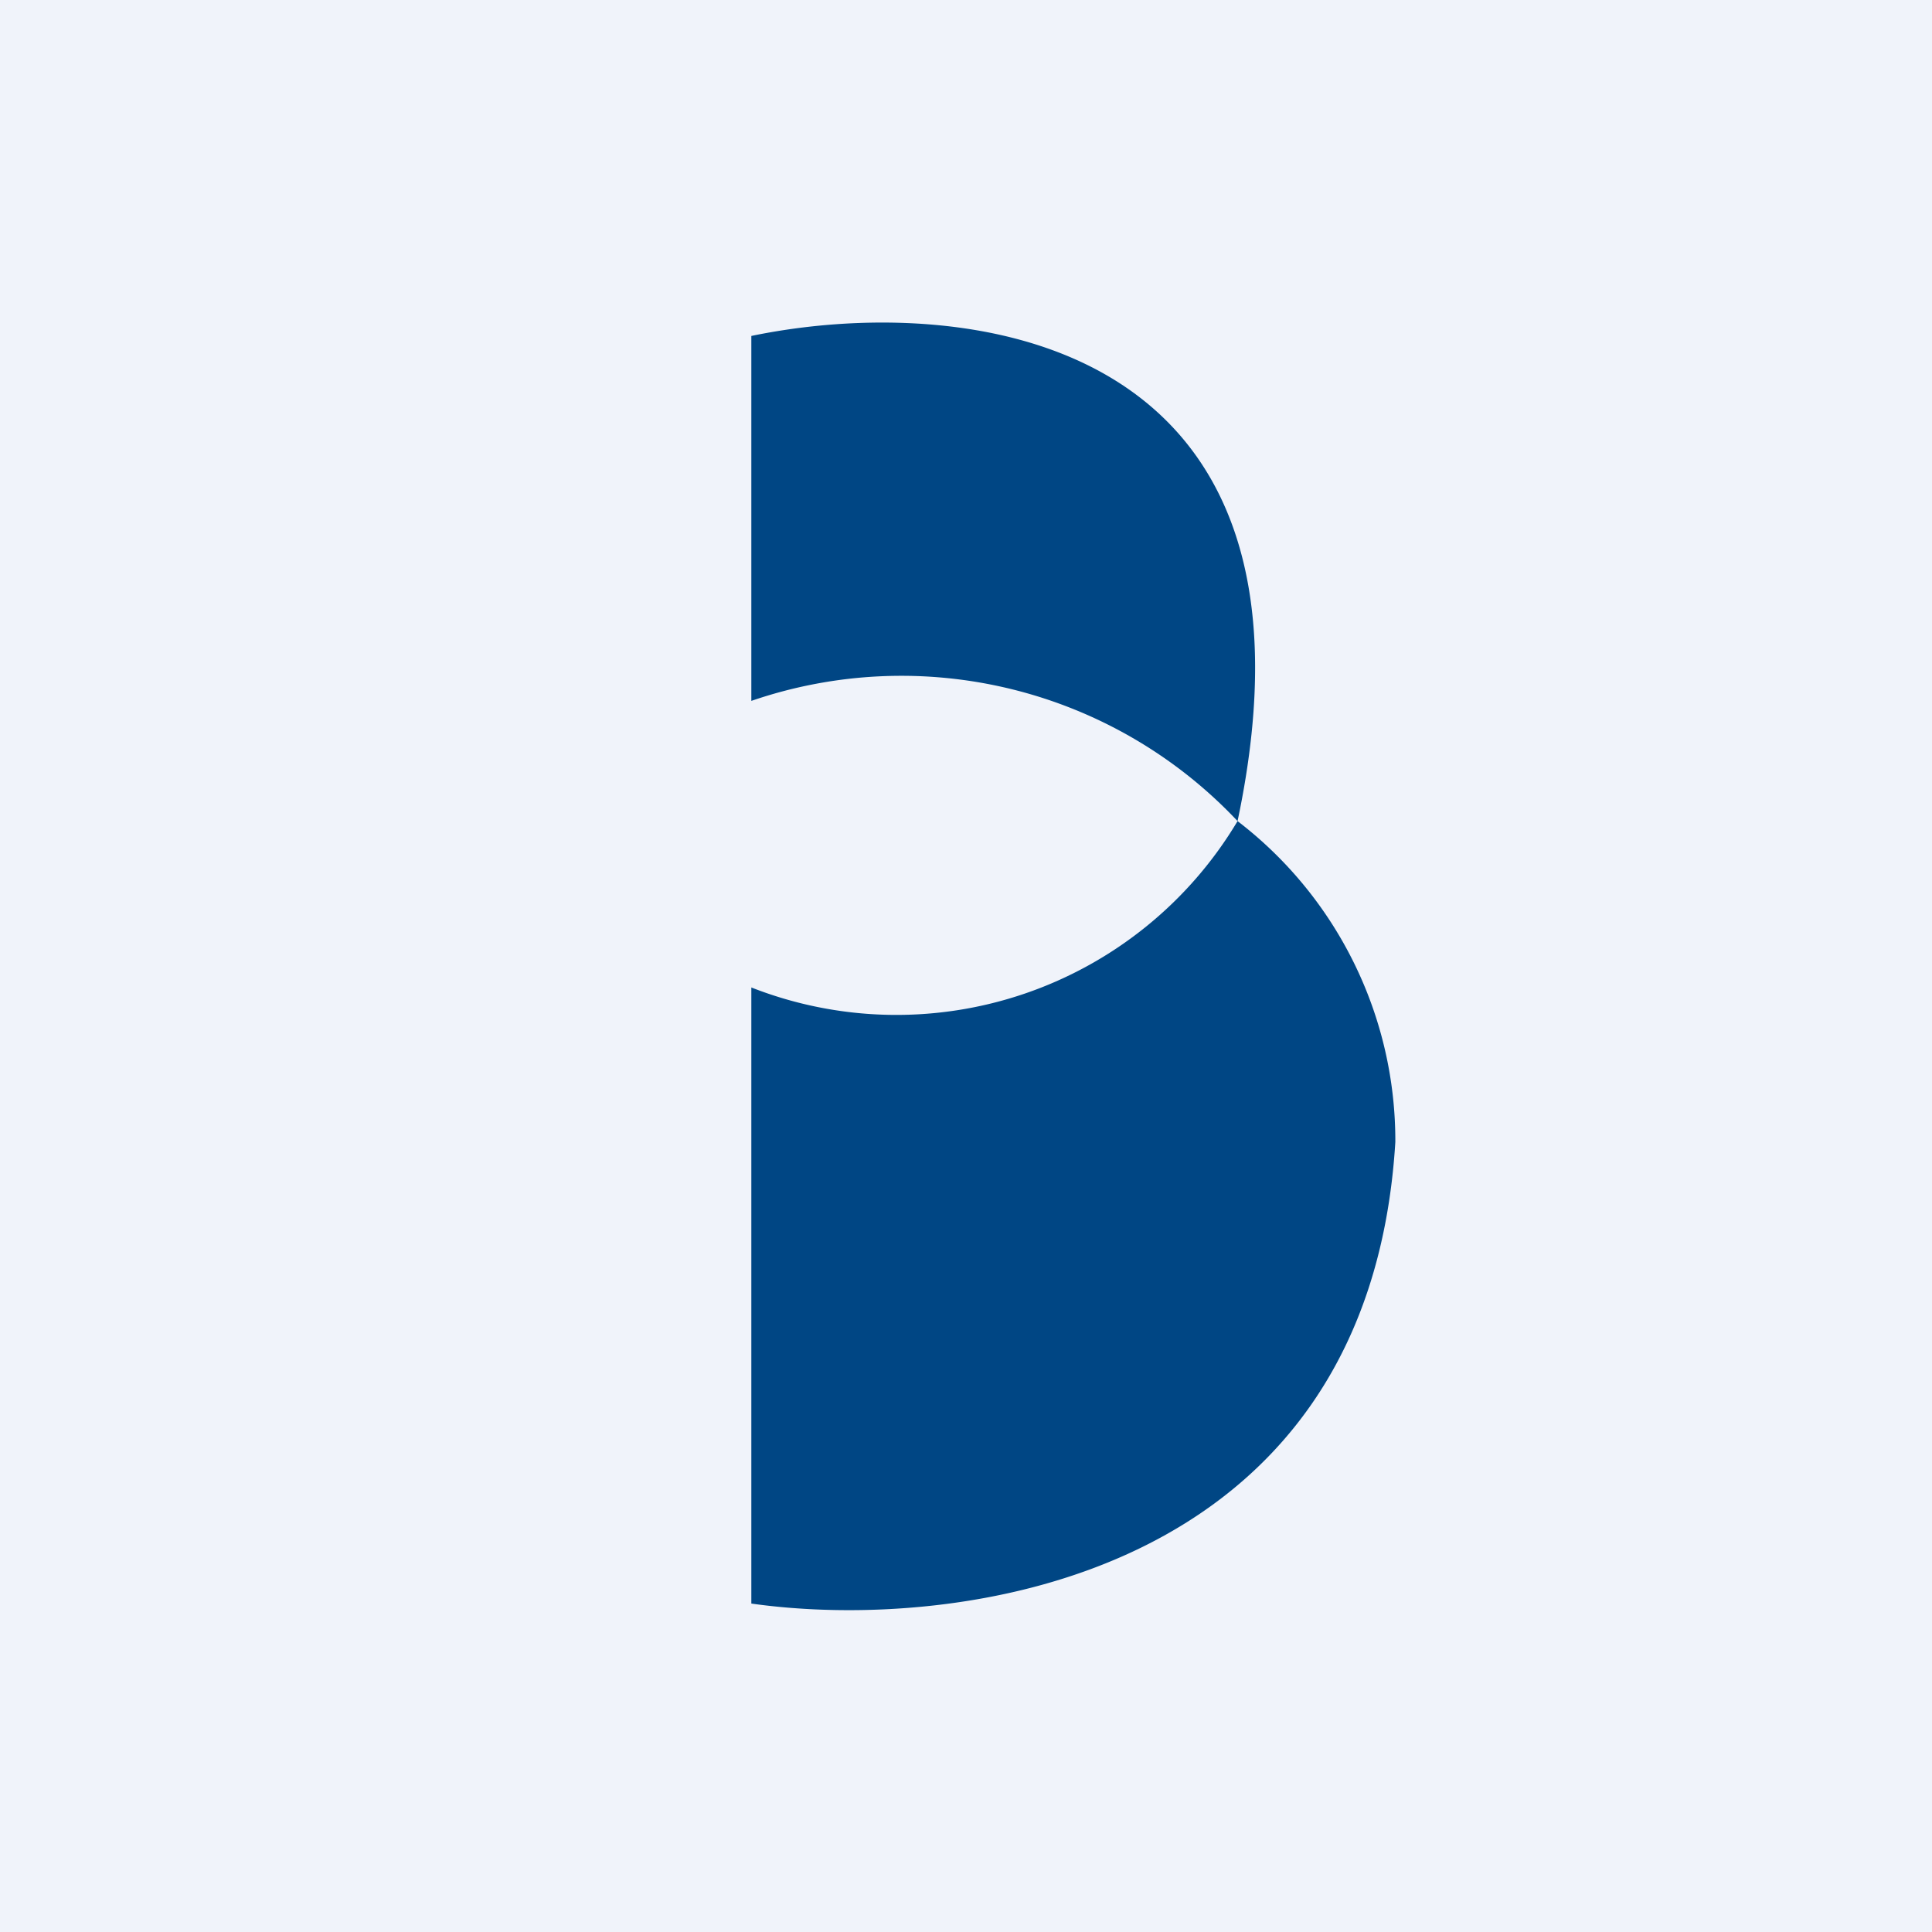
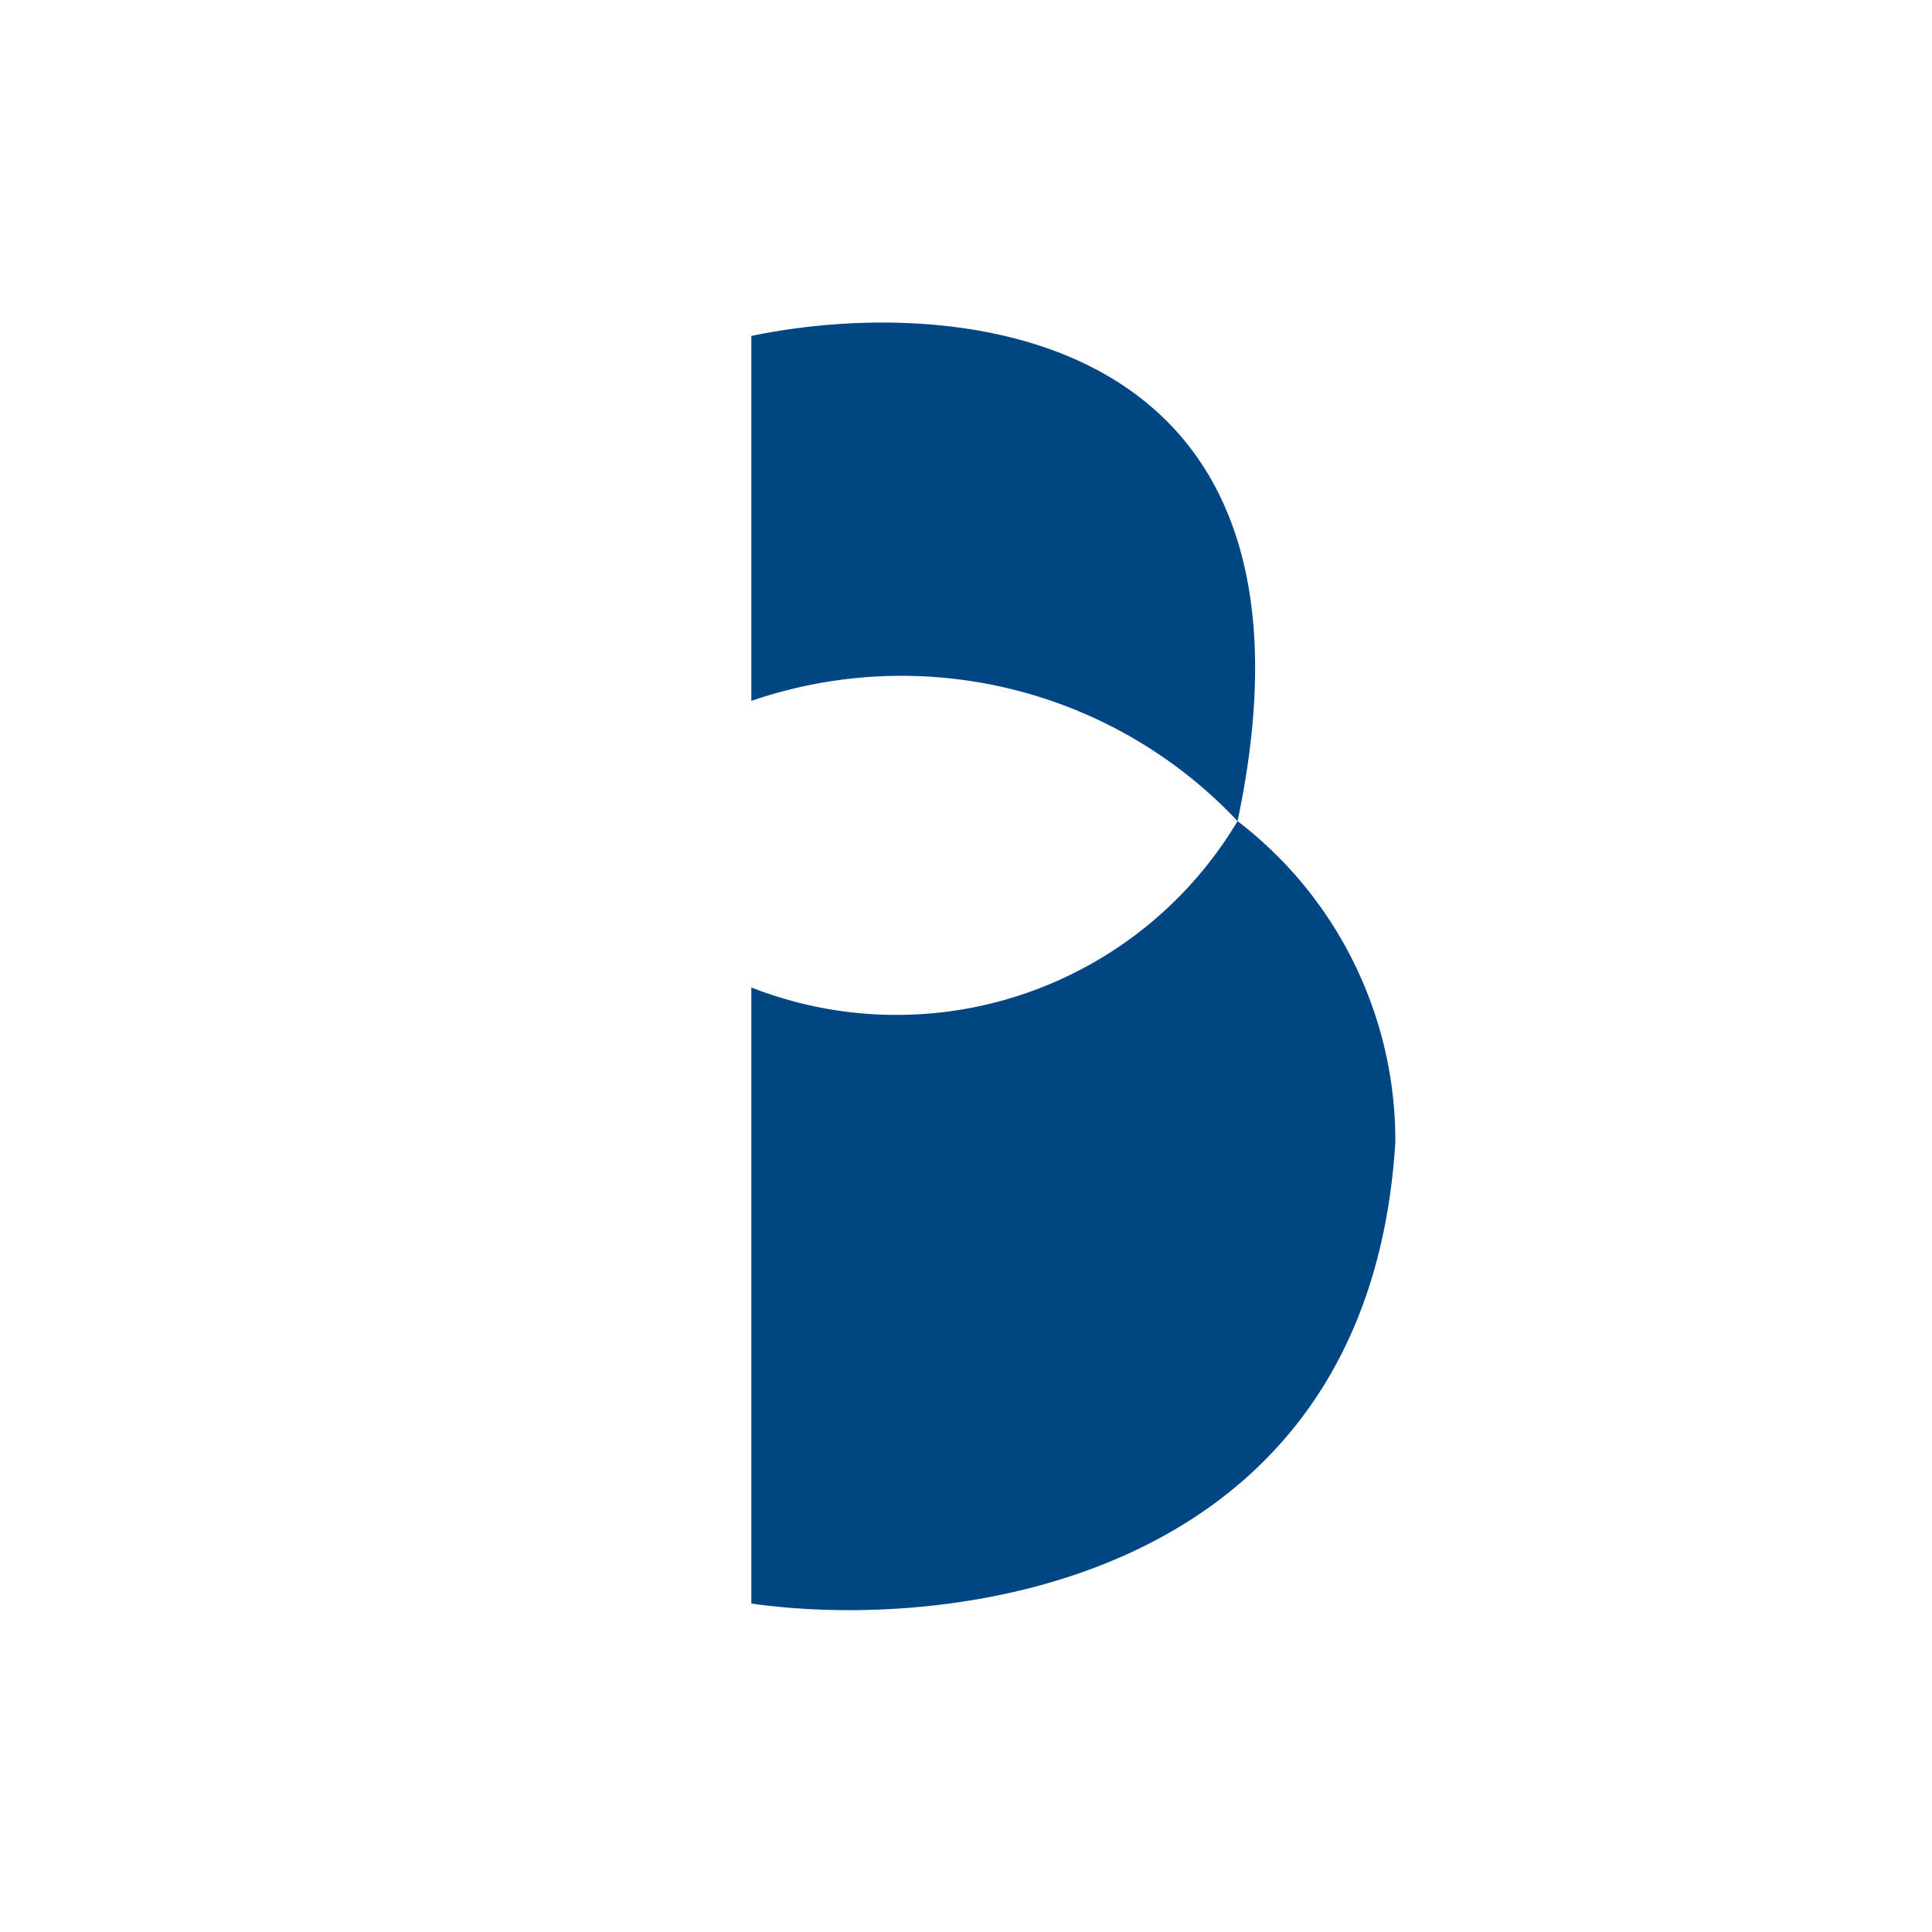
<svg xmlns="http://www.w3.org/2000/svg" width="18" height="18" viewBox="0 0 18 18">
-   <path fill="#F0F3FA" d="M0 0h18v18H0z" />
  <path d="M7 6.53v-3.4c1.92-.4 5.5-.07 4.53 4.52A3.75 3.75 0 0 1 13 10.64c-.25 4.09-4.1 4.57-6 4.3V9.2a3.7 3.7 0 0 0 4.53-1.55A4.3 4.3 0 0 0 7 6.53Z" fill="#004684" />
</svg>